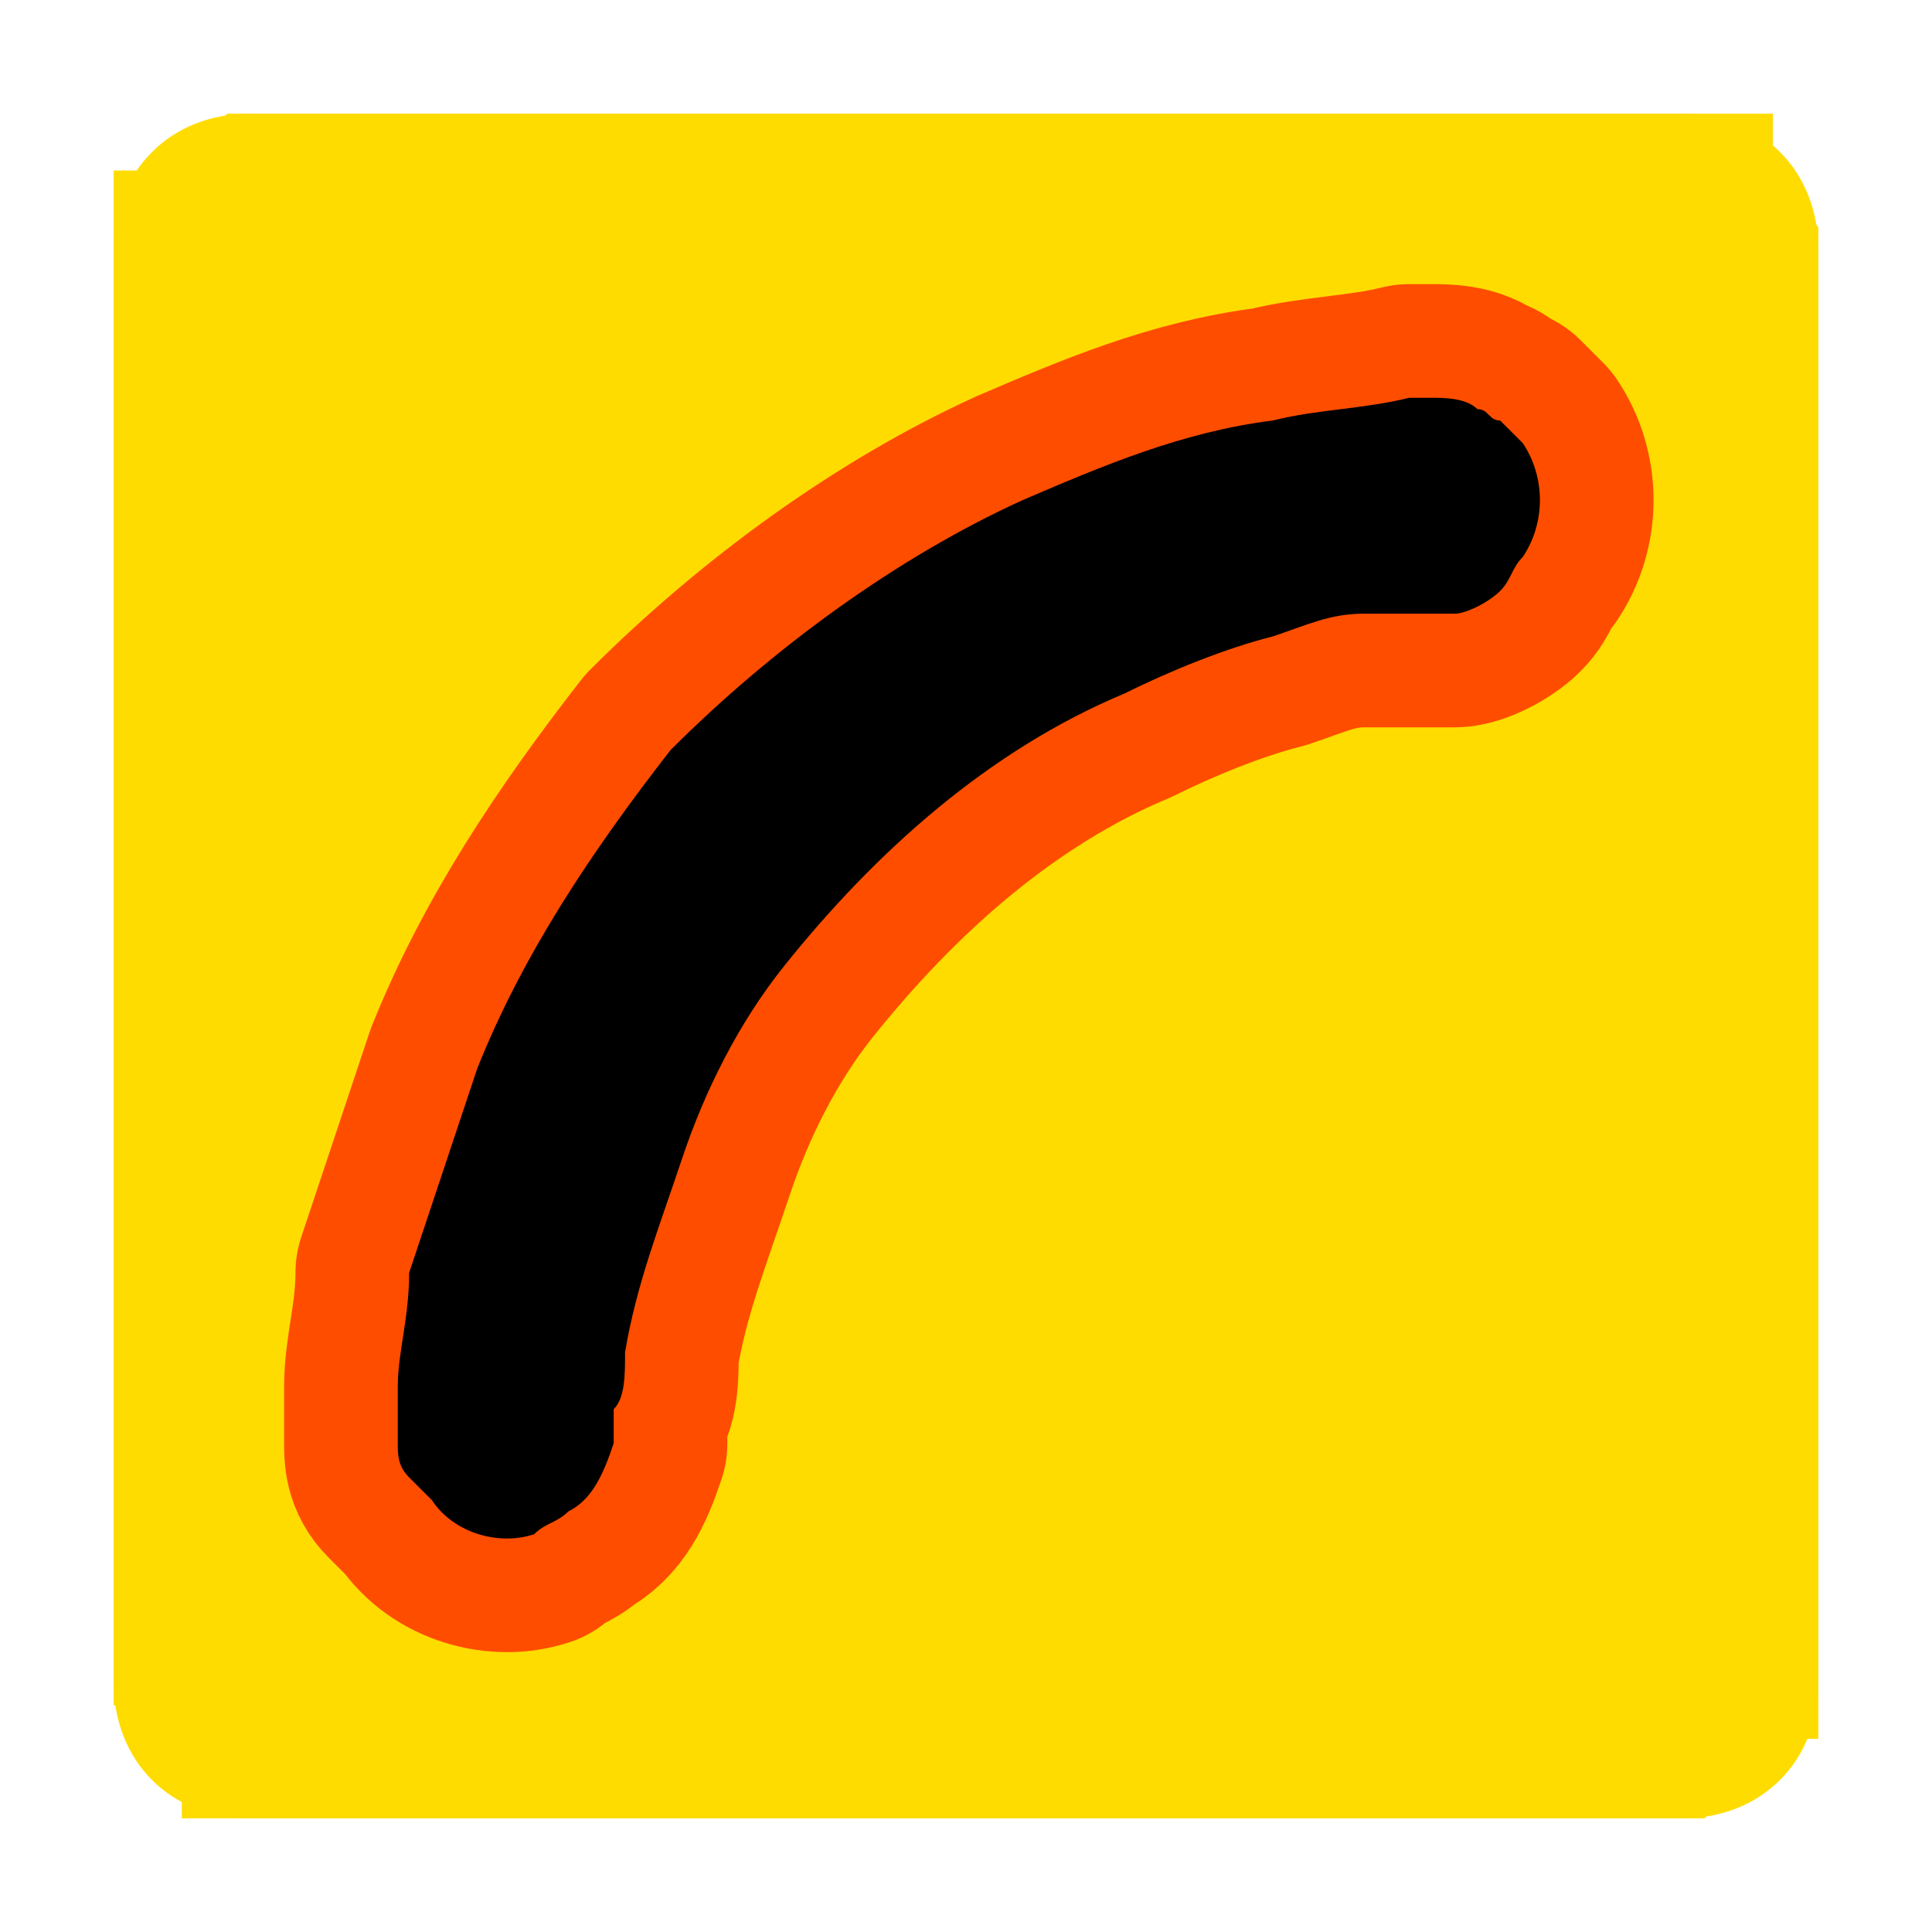
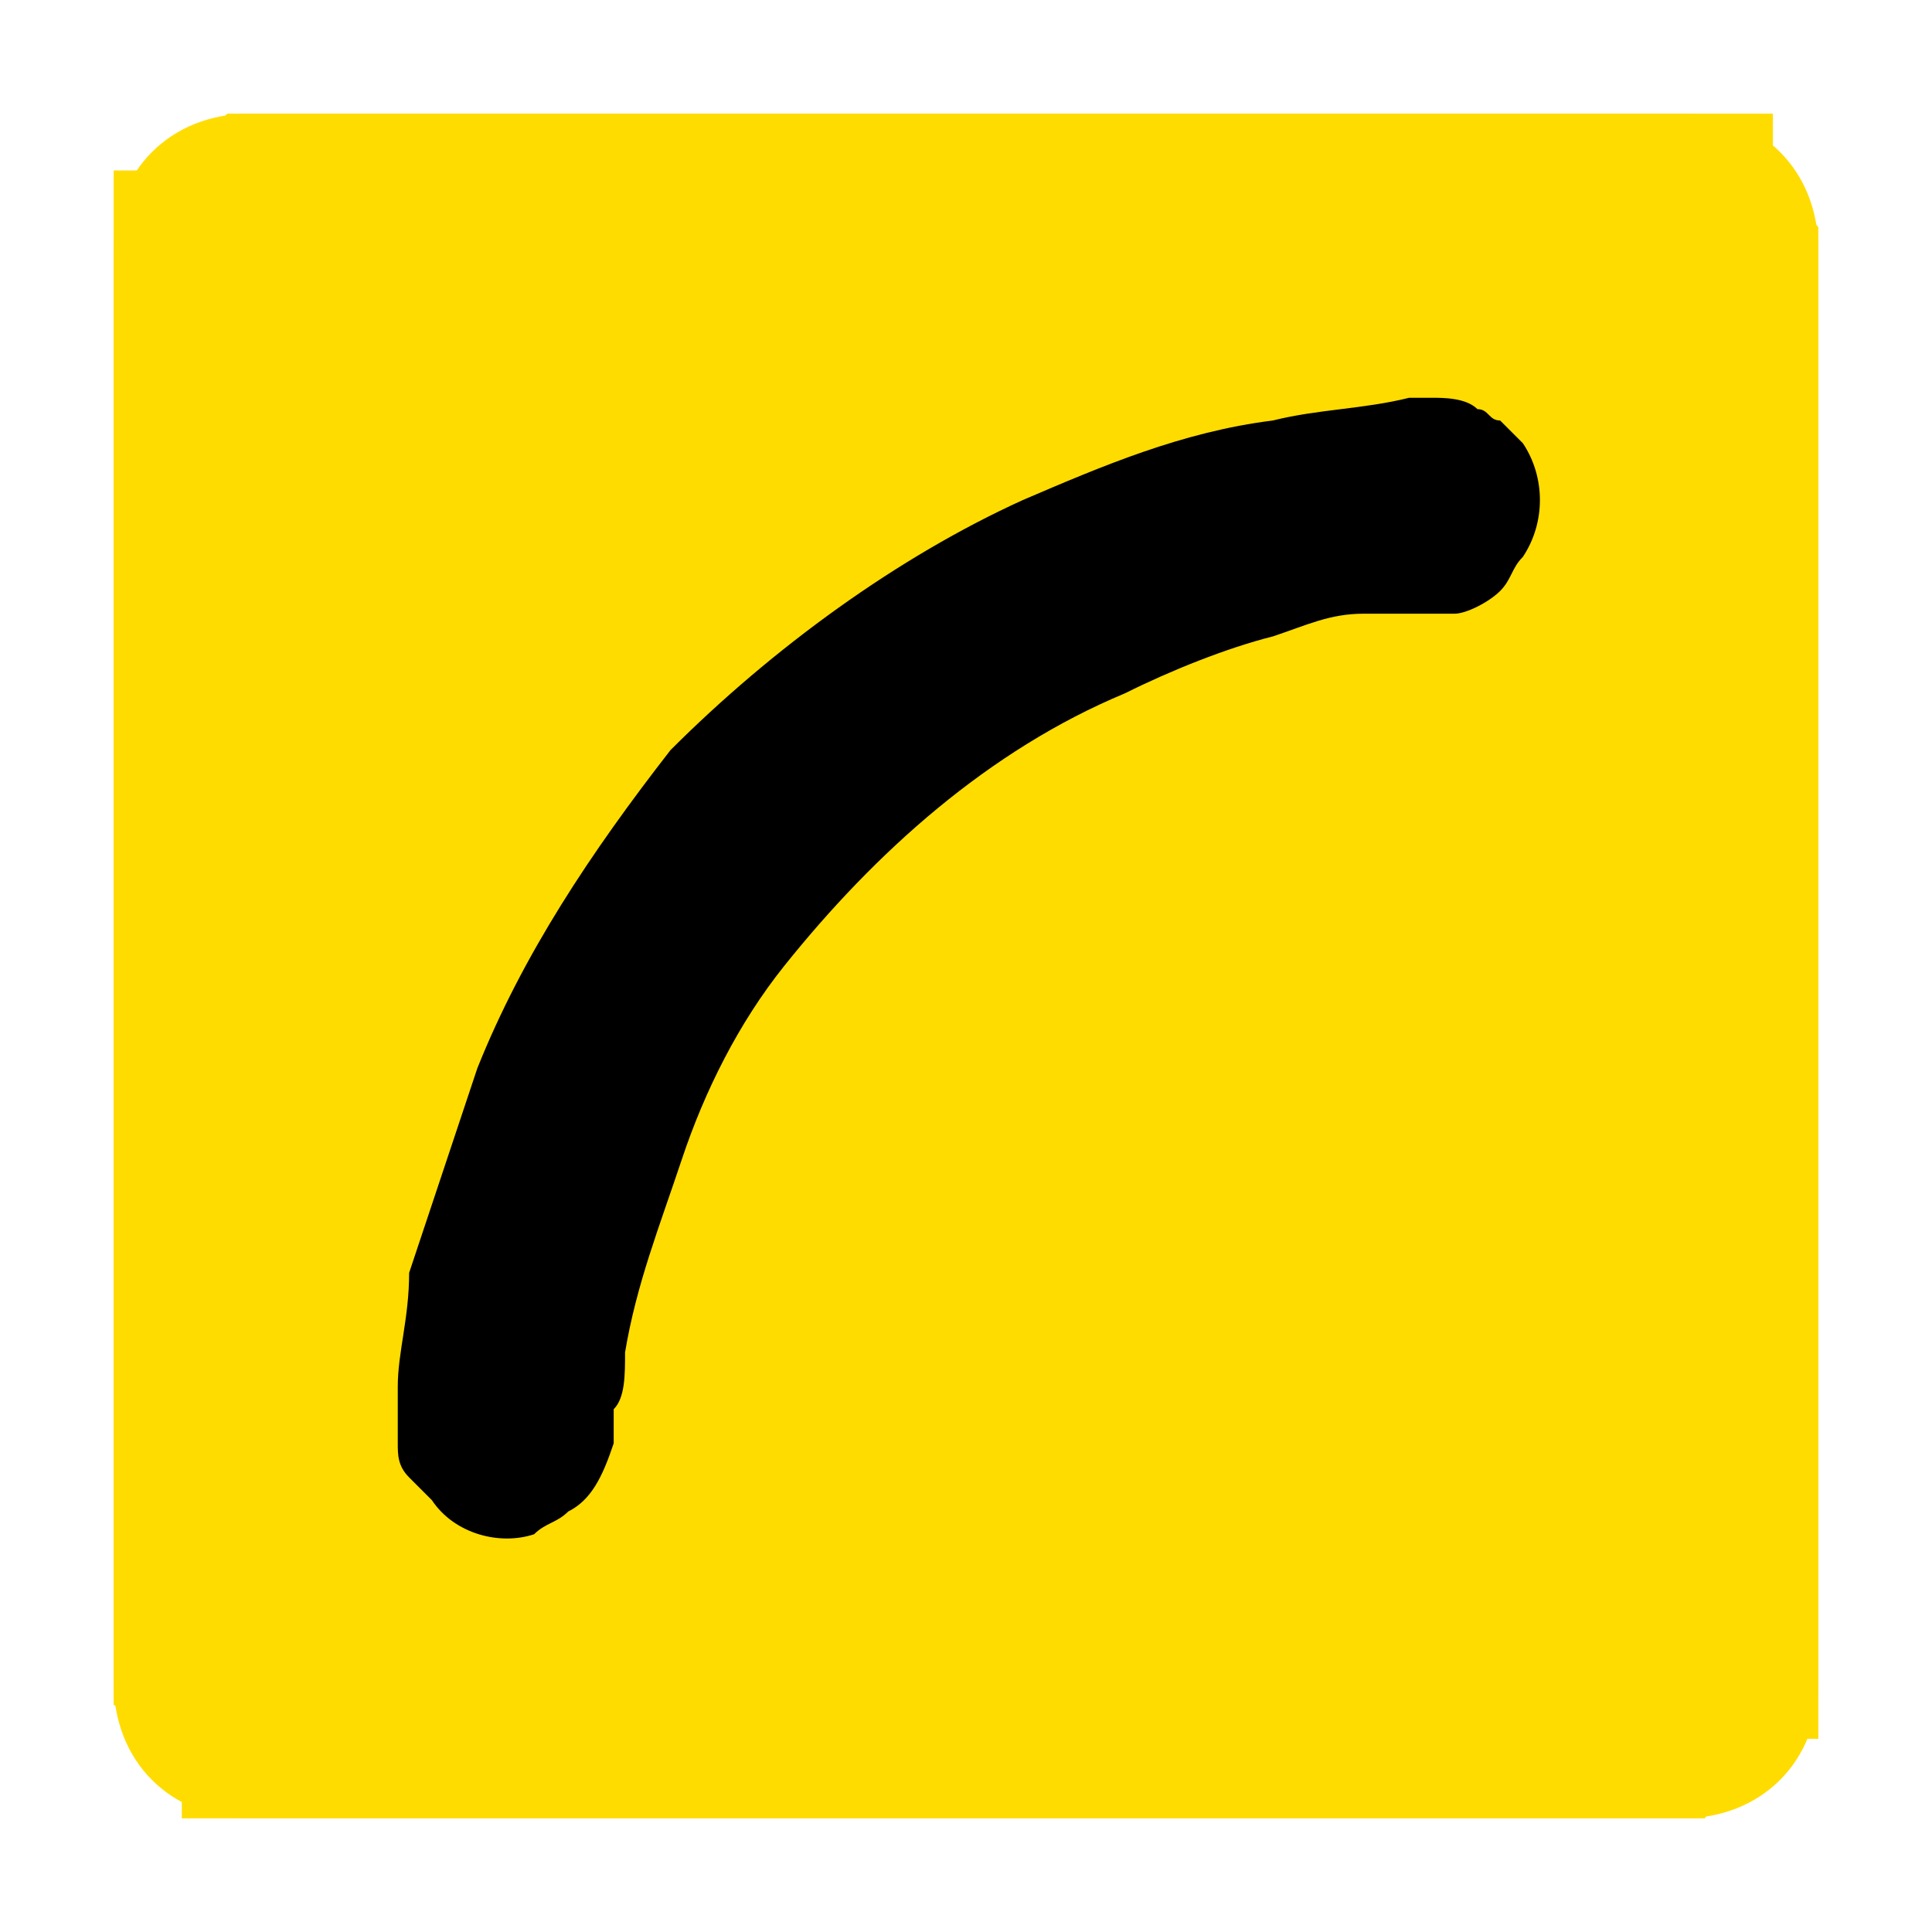
<svg xmlns="http://www.w3.org/2000/svg" xmlns:ns1="http://www.inkscape.org/namespaces/inkscape" xmlns:ns2="http://sodipodi.sourceforge.net/DTD/sodipodi-0.dtd" version="1.1" id="svg2" ns1:version="0.91 r13725" ns2:docname="opacitycheck_on.svg" x="0px" y="0px" viewBox="0 0 17 17" style="enable-background:new 0 0 17 17;" xml:space="preserve">
  <style type="text/css">
	.st0{fill:#FFDC00;}
	.st1{fill:none;stroke:#FF4D00;stroke-width:2;stroke-linejoin:round;stroke-miterlimit:1.414;}
</style>
  <ns2:namedview bordercolor="#666666" borderopacity="1" gridtolerance="10" guidetolerance="10" id="namedview17" ns1:current-layer="svg2" ns1:cx="10.5" ns1:cy="8.5" ns1:pageopacity="0" ns1:pageshadow="2" ns1:window-height="480" ns1:window-maximized="0" ns1:window-width="796" ns1:window-x="0" ns1:window-y="0" ns1:zoom="13.882353" objecttolerance="10" pagecolor="#ffffff" showgrid="false">
	</ns2:namedview>
  <g>
    <g id="Layer1">
      <g id="g7">
        <path id="path9" ns1:connector-curvature="0" class="st0" d="M16,2.2C16,1.5,15.5,1,14.8,1H2.2C1.5,1,1,1.5,1,2.2v12.6     C1,15.5,1.5,16,2.2,16h12.6c0.7,0,1.2-0.5,1.2-1.2V2.2C16,2.2,16,2.2,16,2.2z" />
        <path id="path11" ns1:connector-curvature="0" class="st0" d="M14.8,1L14.8,1L14.8,1L14.8,1L15,1l0,0l0,0l0,0l0.1,0l0.1,0     l0.1,0l0.1,0l0.1,0l0.1,0l0,0l0,0l0,0l0,0l0,0l0,0l0,0l0,0l0,0l0,0l0,0l0,0l0,0.1l0,0.1l0,0.1l0,0.1l0,0.1L16,2l0,0l0,0l0,0l0,0     l0,0l0,0l0,0v0v12.6v0l0,0l0,0l0,0l0,0l0,0l0,0l0,0l0,0.1l0,0.1l0,0.1l0,0.1l0,0.1l0,0.1l0,0.1l0,0l0,0l0,0l0,0l0,0l0,0l0,0l0,0     l0,0l0,0l0,0l-0.1,0l-0.1,0l-0.1,0l-0.1,0l-0.1,0L15,16l0,0l0,0l0,0l0,0l0,0l0,0l0,0h0H2.2h0l0,0l0,0l0,0l0,0l0,0l0,0l0,0l-0.1,0     l-0.1,0l-0.1,0l-0.1,0l-0.1,0l-0.1,0l0,0l0,0l0,0l0,0l0,0l0,0l0,0l0,0l0,0l0,0l0,0l0-0.1l0-0.1l0-0.1l0-0.1l0-0.1l0-0.1L1,15l0,0     l0,0l0,0l0,0l0,0l0,0l0,0v0V2.2v0l0,0l0,0l0,0l0,0l0,0l0,0l0,0l0-0.1l0-0.1l0-0.1l0-0.1l0-0.1l0-0.1l0-0.1l0,0l0,0l0,0l0,0l0,0     l0,0l0,0l0,0l0,0l0,0l0,0l0.1,0l0.1,0l0.1,0l0.1,0l0.1,0L2,1l0,0l0,0l0,0l0,0l0,0l0,0l0,0h0H14.8L14.8,1z M2.5,2.5v12h12v-12H2.5     z" />
      </g>
-       <path id="path13" ns1:connector-curvature="0" class="st1" d="M12.6,3.5c0.1,0,0.3,0,0.4,0.1c0.1,0,0.1,0.1,0.2,0.1    c0.1,0.1,0.1,0.1,0.2,0.2c0.2,0.3,0.2,0.7,0,1c-0.1,0.1-0.1,0.2-0.2,0.3c-0.1,0.1-0.3,0.2-0.4,0.2c-0.1,0-0.1,0-0.2,0    c-0.1,0-0.3,0-0.4,0c-0.1,0-0.1,0-0.2,0c-0.3,0-0.5,0.1-0.8,0.2c-0.4,0.1-0.9,0.3-1.3,0.5c-1.2,0.5-2.2,1.4-3,2.4    C6.5,9,6.2,9.6,6,10.2c-0.2,0.6-0.4,1.1-0.5,1.7c0,0.2,0,0.4-0.1,0.5c0,0.1,0,0.2,0,0.2c0,0,0,0,0,0.1C5.3,13,5.2,13.2,5,13.3    c-0.1,0.1-0.2,0.1-0.3,0.2c-0.3,0.1-0.7,0-0.9-0.3c-0.1-0.1-0.1-0.1-0.2-0.2c-0.1-0.1-0.1-0.2-0.1-0.3c0-0.1,0-0.1,0-0.2    c0-0.1,0-0.2,0-0.3c0-0.3,0.1-0.6,0.1-1C3.8,10.6,4,10,4.2,9.4c0.4-1,1-1.9,1.7-2.8C6.8,5.7,7.9,4.9,9,4.4    c0.7-0.3,1.4-0.6,2.2-0.7c0.4-0.1,0.8-0.1,1.2-0.2C12.5,3.5,12.5,3.5,12.6,3.5L12.6,3.5z" />
      <path id="path15" ns1:connector-curvature="0" d="M12.6,3.5c0.1,0,0.3,0,0.4,0.1c0.1,0,0.1,0.1,0.2,0.1    c0.1,0.1,0.1,0.1,0.2,0.2c0.2,0.3,0.2,0.7,0,1c-0.1,0.1-0.1,0.2-0.2,0.3c-0.1,0.1-0.3,0.2-0.4,0.2c-0.1,0-0.1,0-0.2,0    c-0.1,0-0.3,0-0.4,0c-0.1,0-0.1,0-0.2,0c-0.3,0-0.5,0.1-0.8,0.2c-0.4,0.1-0.9,0.3-1.3,0.5c-1.2,0.5-2.2,1.4-3,2.4    C6.5,9,6.2,9.6,6,10.2c-0.2,0.6-0.4,1.1-0.5,1.7c0,0.2,0,0.4-0.1,0.5c0,0.1,0,0.2,0,0.2c0,0,0,0,0,0.1C5.3,13,5.2,13.2,5,13.3    c-0.1,0.1-0.2,0.1-0.3,0.2c-0.3,0.1-0.7,0-0.9-0.3c-0.1-0.1-0.1-0.1-0.2-0.2c-0.1-0.1-0.1-0.2-0.1-0.3c0-0.1,0-0.1,0-0.2    c0-0.1,0-0.2,0-0.3c0-0.3,0.1-0.6,0.1-1C3.8,10.6,4,10,4.2,9.4c0.4-1,1-1.9,1.7-2.8C6.8,5.7,7.9,4.9,9,4.4    c0.7-0.3,1.4-0.6,2.2-0.7c0.4-0.1,0.8-0.1,1.2-0.2C12.5,3.5,12.5,3.5,12.6,3.5L12.6,3.5z" />
    </g>
  </g>
</svg>